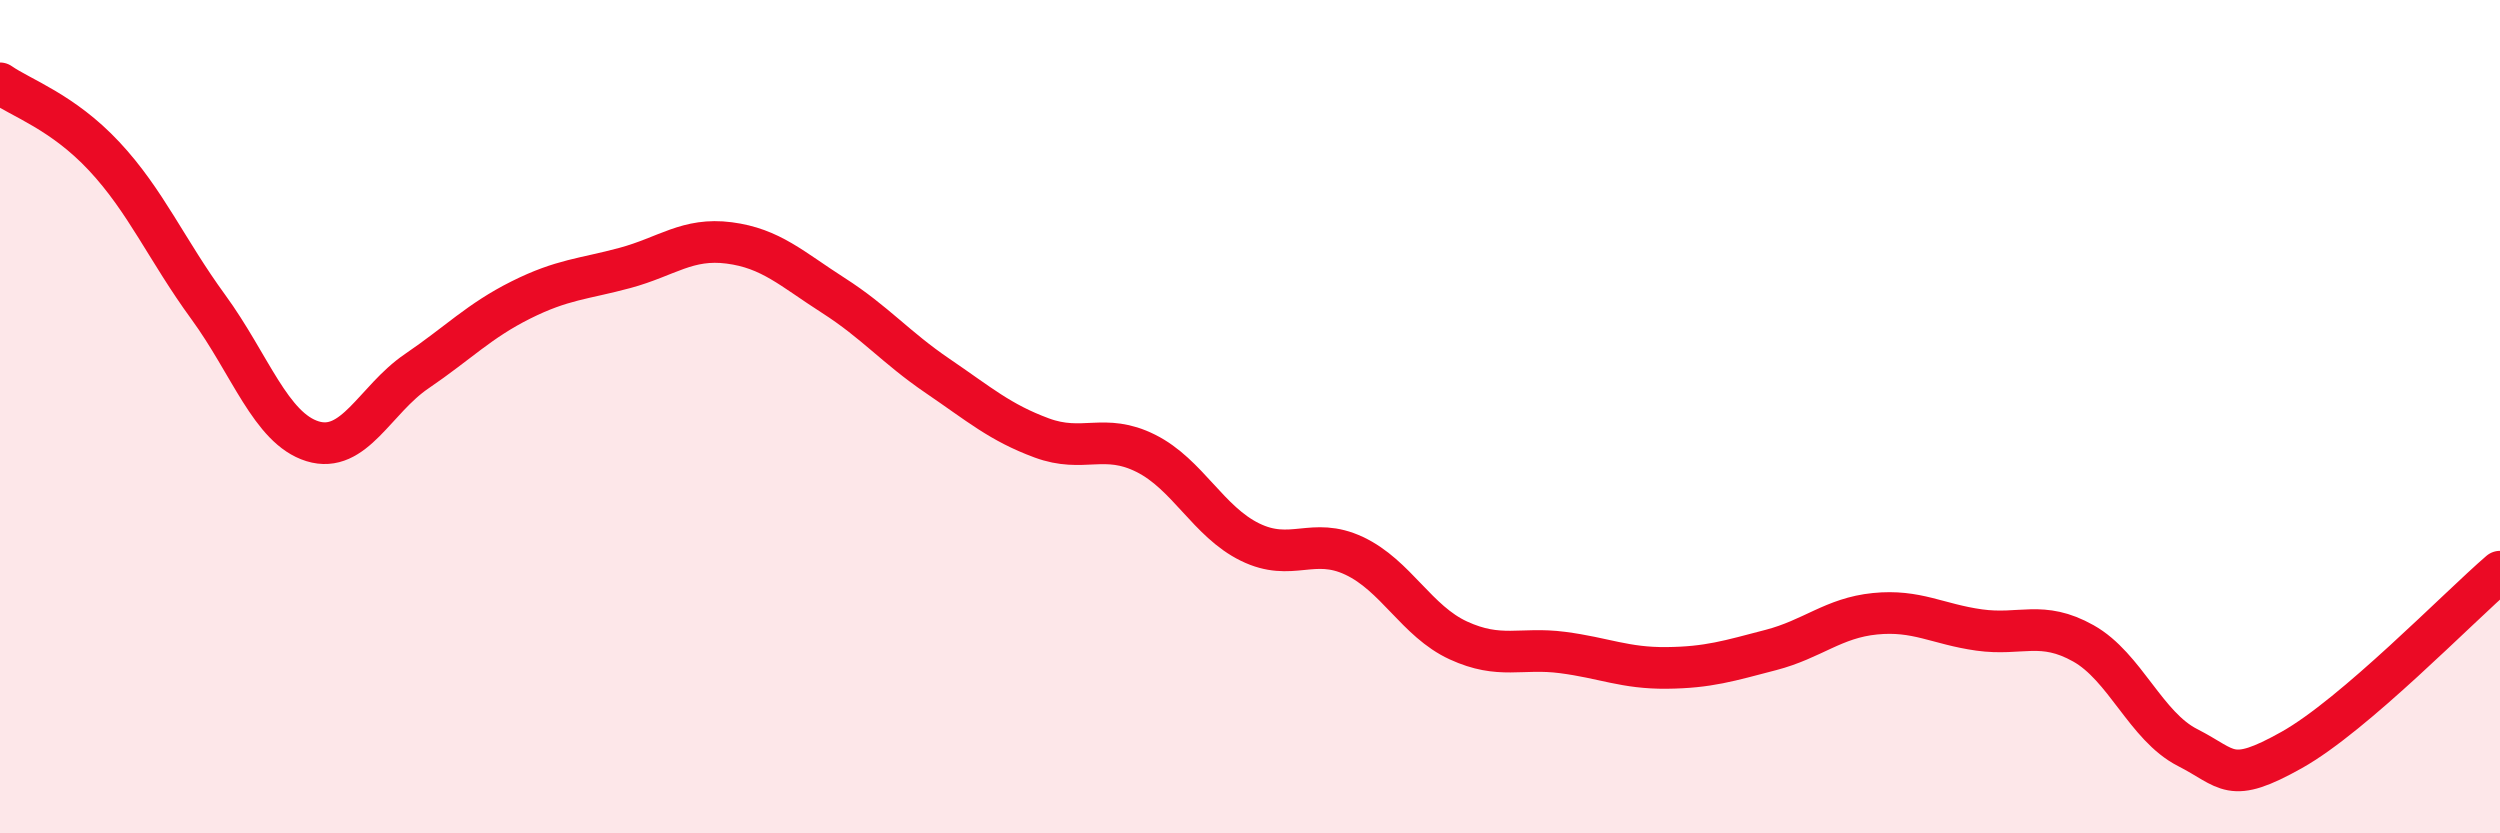
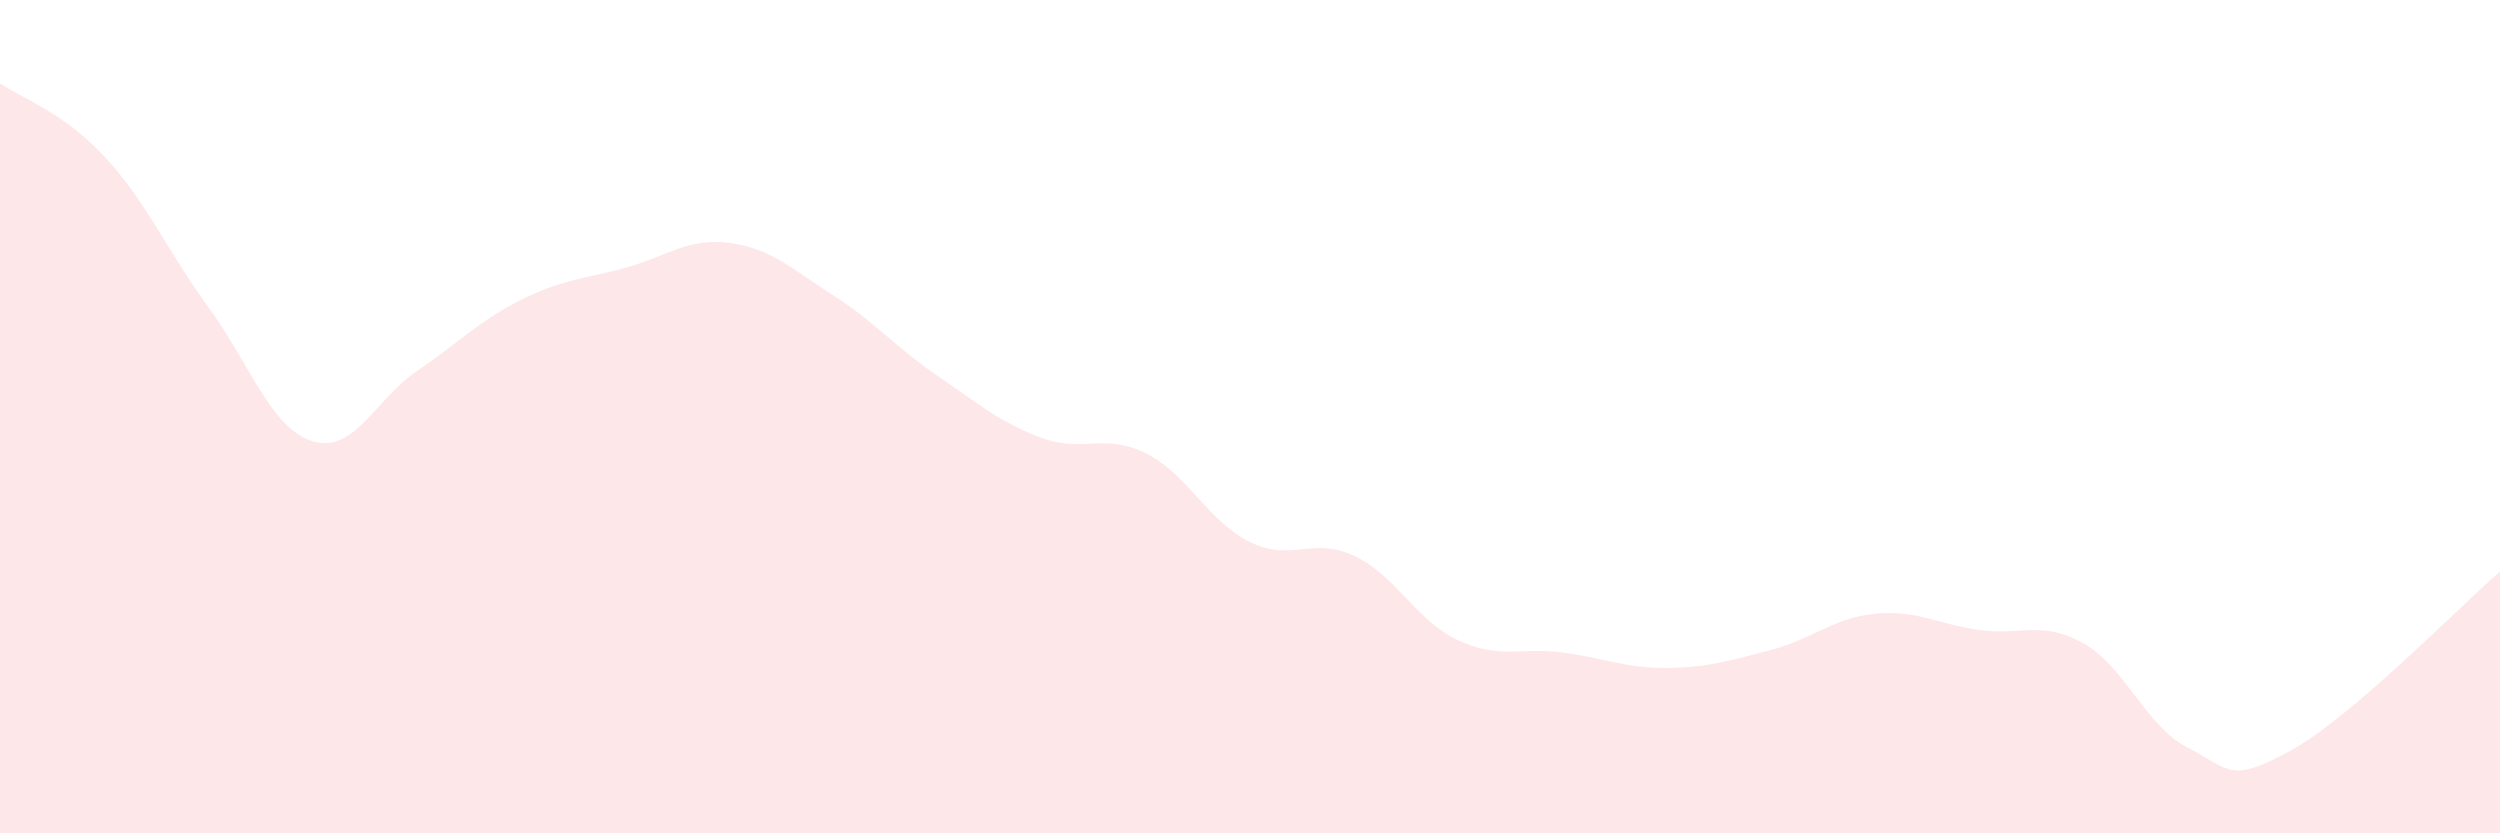
<svg xmlns="http://www.w3.org/2000/svg" width="60" height="20" viewBox="0 0 60 20">
  <path d="M 0,2 C 0.5,2.35 1.5,2.68 2.5,3.75 C 3.5,4.82 4,6 5,7.37 C 6,8.74 6.5,10.28 7.5,10.59 C 8.5,10.9 9,9.59 10,8.91 C 11,8.23 11.5,7.7 12.5,7.2 C 13.5,6.7 14,6.7 15,6.43 C 16,6.16 16.5,5.7 17.5,5.83 C 18.5,5.96 19,6.45 20,7.09 C 21,7.73 21.5,8.34 22.5,9.02 C 23.5,9.7 24,10.14 25,10.51 C 26,10.88 26.5,10.38 27.5,10.88 C 28.5,11.38 29,12.52 30,13.01 C 31,13.5 31.5,12.87 32.5,13.34 C 33.5,13.81 34,14.91 35,15.37 C 36,15.83 36.5,15.53 37.5,15.66 C 38.5,15.79 39,16.04 40,16.03 C 41,16.02 41.5,15.86 42.5,15.6 C 43.5,15.34 44,14.83 45,14.73 C 46,14.63 46.5,14.98 47.5,15.12 C 48.5,15.26 49,14.88 50,15.44 C 51,16 51.5,17.43 52.5,17.94 C 53.5,18.45 53.5,18.84 55,18 C 56.5,17.16 59,14.58 60,13.72L60 20L0 20Z" fill="#EB0A25" opacity="0.1" stroke-linecap="round" stroke-linejoin="round" />
-   <path d="M 0,2 C 0.5,2.35 1.5,2.68 2.5,3.75 C 3.5,4.82 4,6 5,7.37 C 6,8.74 6.5,10.28 7.5,10.59 C 8.5,10.9 9,9.59 10,8.91 C 11,8.23 11.5,7.7 12.5,7.2 C 13.5,6.7 14,6.7 15,6.43 C 16,6.16 16.5,5.7 17.5,5.83 C 18.5,5.96 19,6.45 20,7.09 C 21,7.73 21.5,8.34 22.5,9.02 C 23.5,9.7 24,10.14 25,10.51 C 26,10.88 26.5,10.38 27.5,10.88 C 28.5,11.38 29,12.52 30,13.01 C 31,13.5 31.5,12.87 32.5,13.34 C 33.5,13.81 34,14.91 35,15.37 C 36,15.83 36.5,15.53 37.5,15.66 C 38.5,15.79 39,16.04 40,16.03 C 41,16.02 41.5,15.86 42.5,15.6 C 43.5,15.34 44,14.83 45,14.73 C 46,14.63 46.5,14.98 47.5,15.12 C 48.5,15.26 49,14.88 50,15.44 C 51,16 51.5,17.43 52.5,17.94 C 53.5,18.45 53.5,18.84 55,18 C 56.5,17.16 59,14.58 60,13.72" stroke="#EB0A25" stroke-width="1" fill="none" stroke-linecap="round" stroke-linejoin="round" />
</svg>